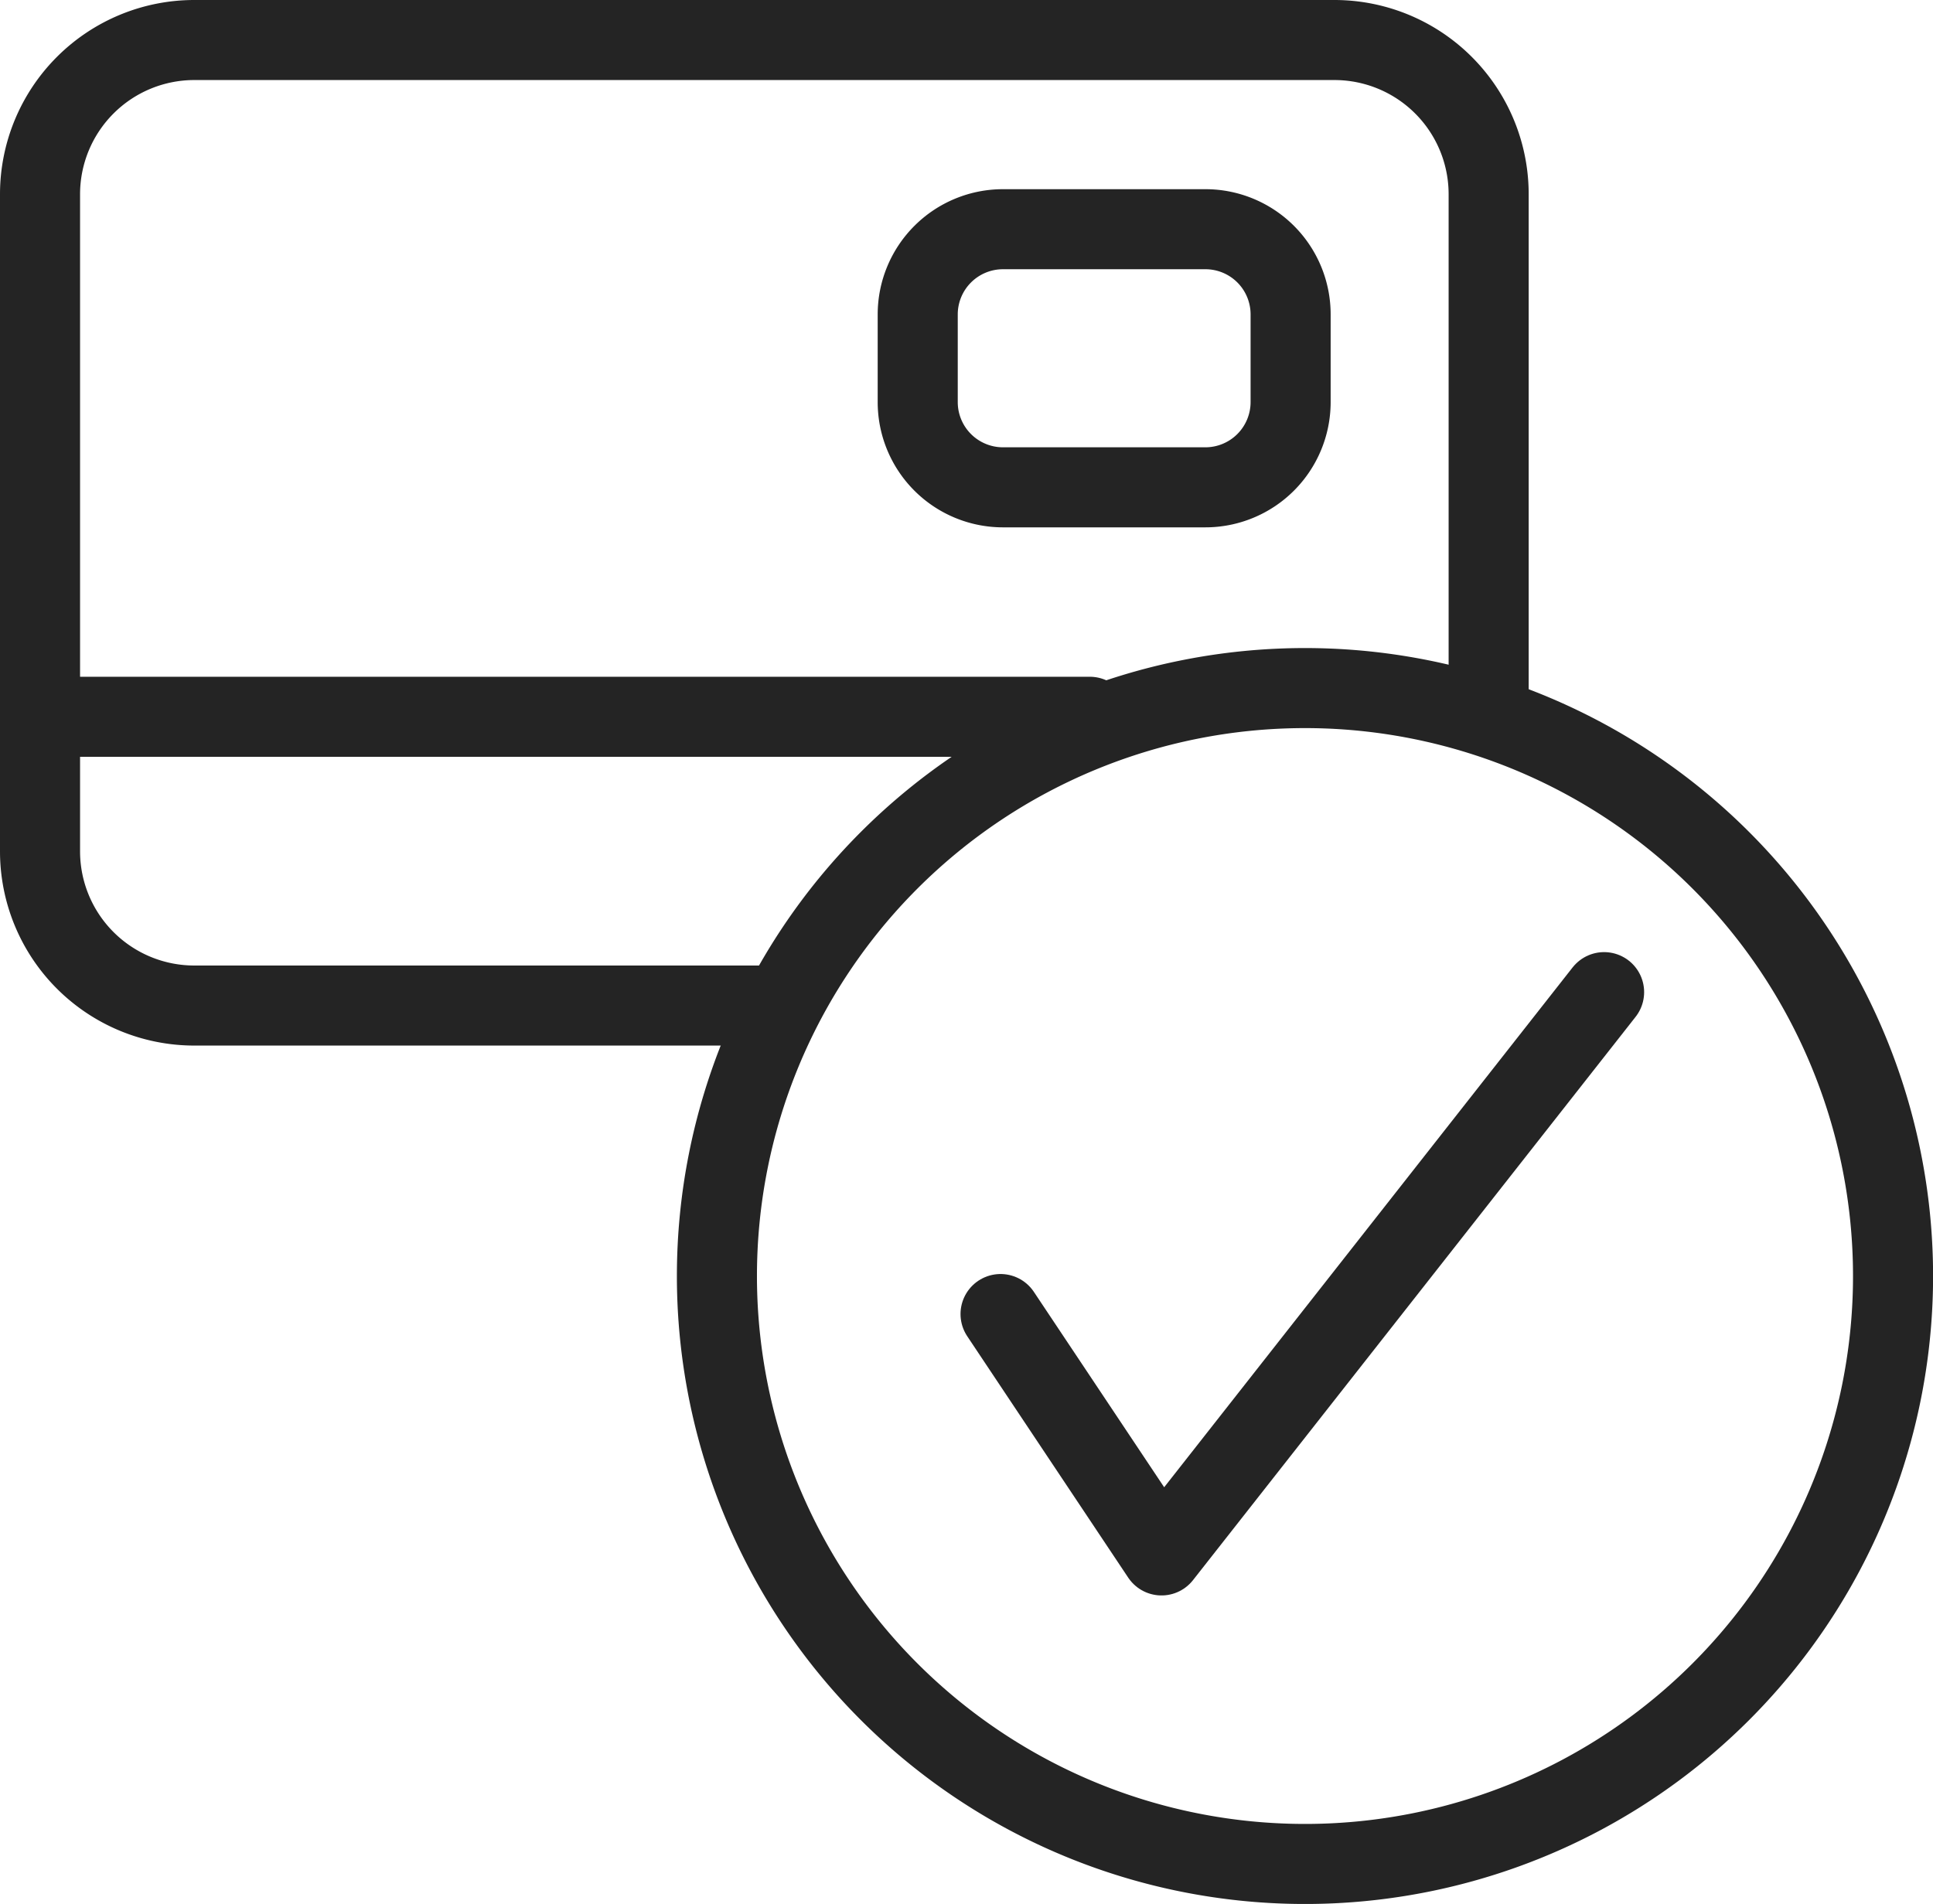
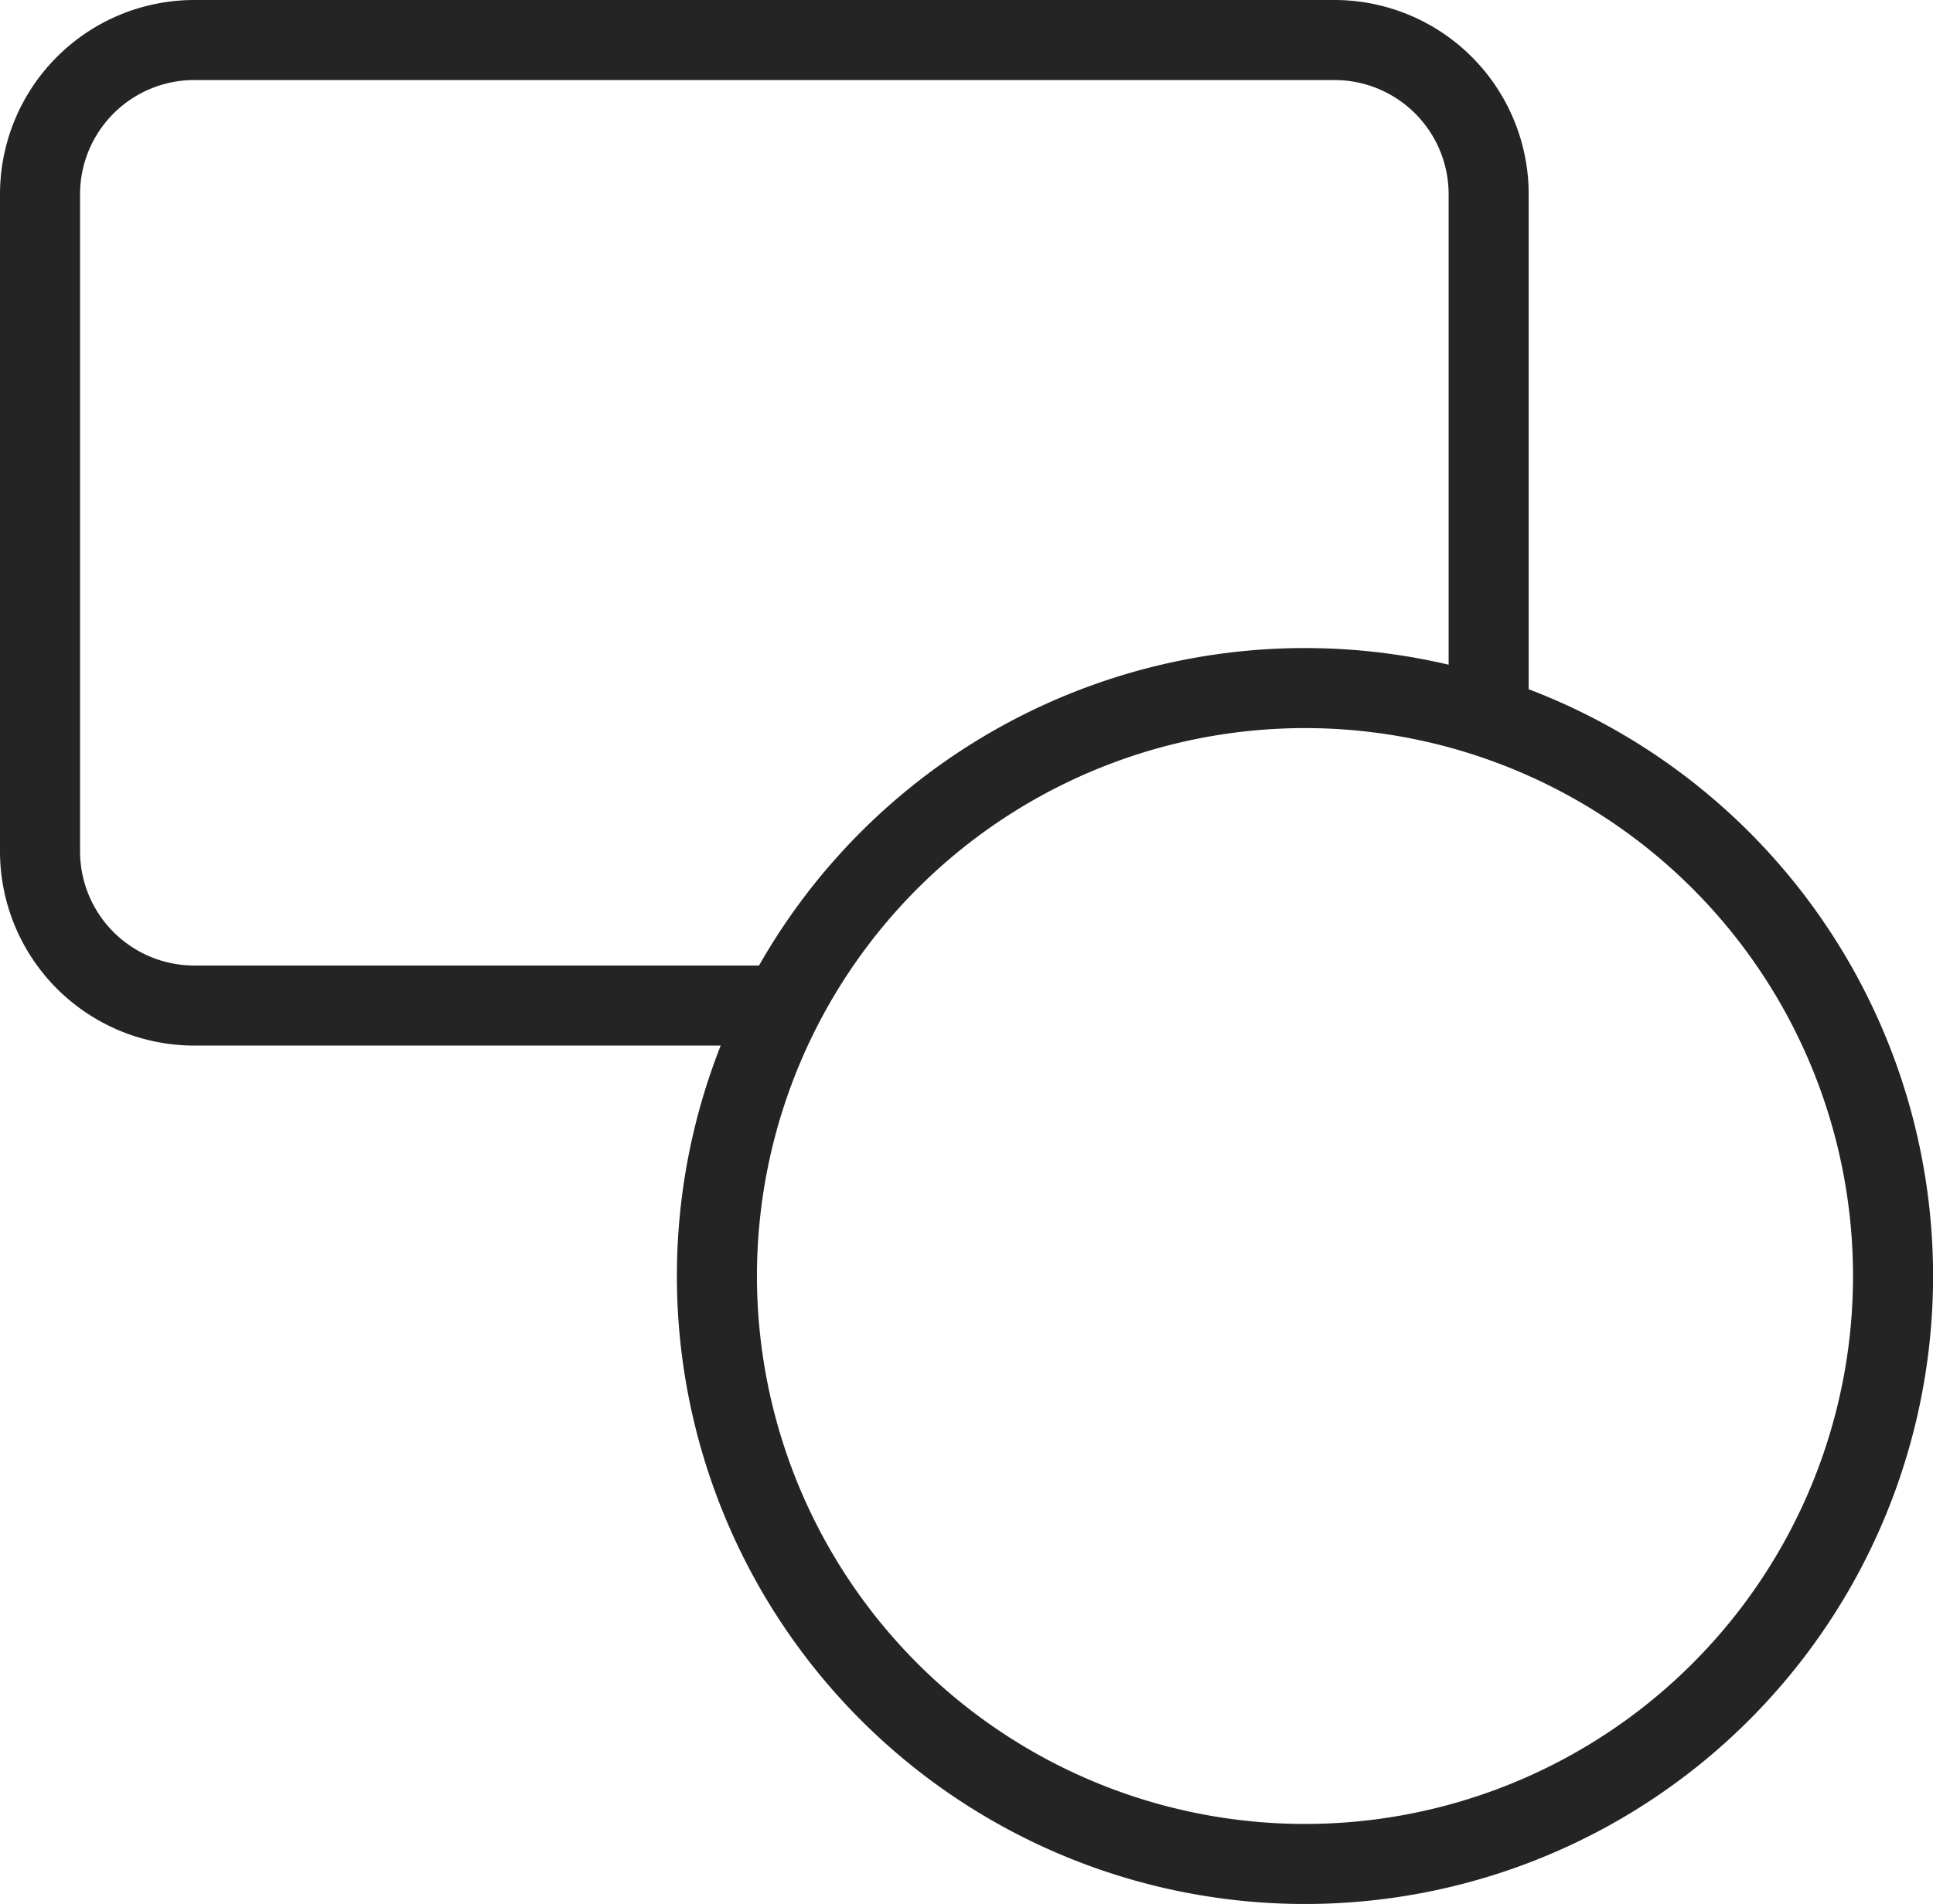
<svg xmlns="http://www.w3.org/2000/svg" width="48.287" height="47.571" viewBox="0 0 48.287 47.571">
  <g id="card" transform="translate(-691.511 -4702.918)">
    <path id="Tracé_54" data-name="Tracé 54" d="M19.261,25.124H4.854A3.854,3.854,0,0,1,1,21.272V4.853A3.854,3.854,0,0,1,4.854,1h28.48a3.853,3.853,0,0,1,3.853,3.853v12.4" transform="translate(691.511 4702.918)" fill="none" stroke="#242424" stroke-linecap="round" stroke-linejoin="round" stroke-width="2" />
-     <line id="Ligne_101" data-name="Ligne 101" x2="25.491" transform="translate(693.244 4720.827)" fill="none" stroke="#242424" stroke-linecap="round" stroke-linejoin="round" stroke-width="2" />
-     <path id="Rectangle_1222" data-name="Rectangle 1222" d="M2.13,0H7.187A2.128,2.128,0,0,1,9.315,2.128V4.319a2.13,2.13,0,0,1-2.13,2.13H2.13A2.13,2.13,0,0,1,0,4.319V2.13A2.13,2.13,0,0,1,2.13,0Z" transform="translate(714.436 4708.645)" fill="none" stroke="#242424" stroke-linecap="round" stroke-linejoin="round" stroke-width="2" />
-     <path id="Tracé_55" data-name="Tracé 55" d="M47.957,55.6l4.021,6.031L63.034,47.557" transform="translate(668.548 4680.15)" fill="none" stroke="#242424" stroke-linecap="round" stroke-linejoin="round" stroke-width="2" />
    <path id="Tracé_56" data-name="Tracé 56" d="M48.781,32.689A14.69,14.69,0,1,1,34.092,47.378,14.689,14.689,0,0,1,48.781,32.689Z" transform="translate(675.328 4687.421)" fill="none" stroke="#242424" stroke-linecap="round" stroke-linejoin="round" stroke-width="2" />
  </g>
</svg>